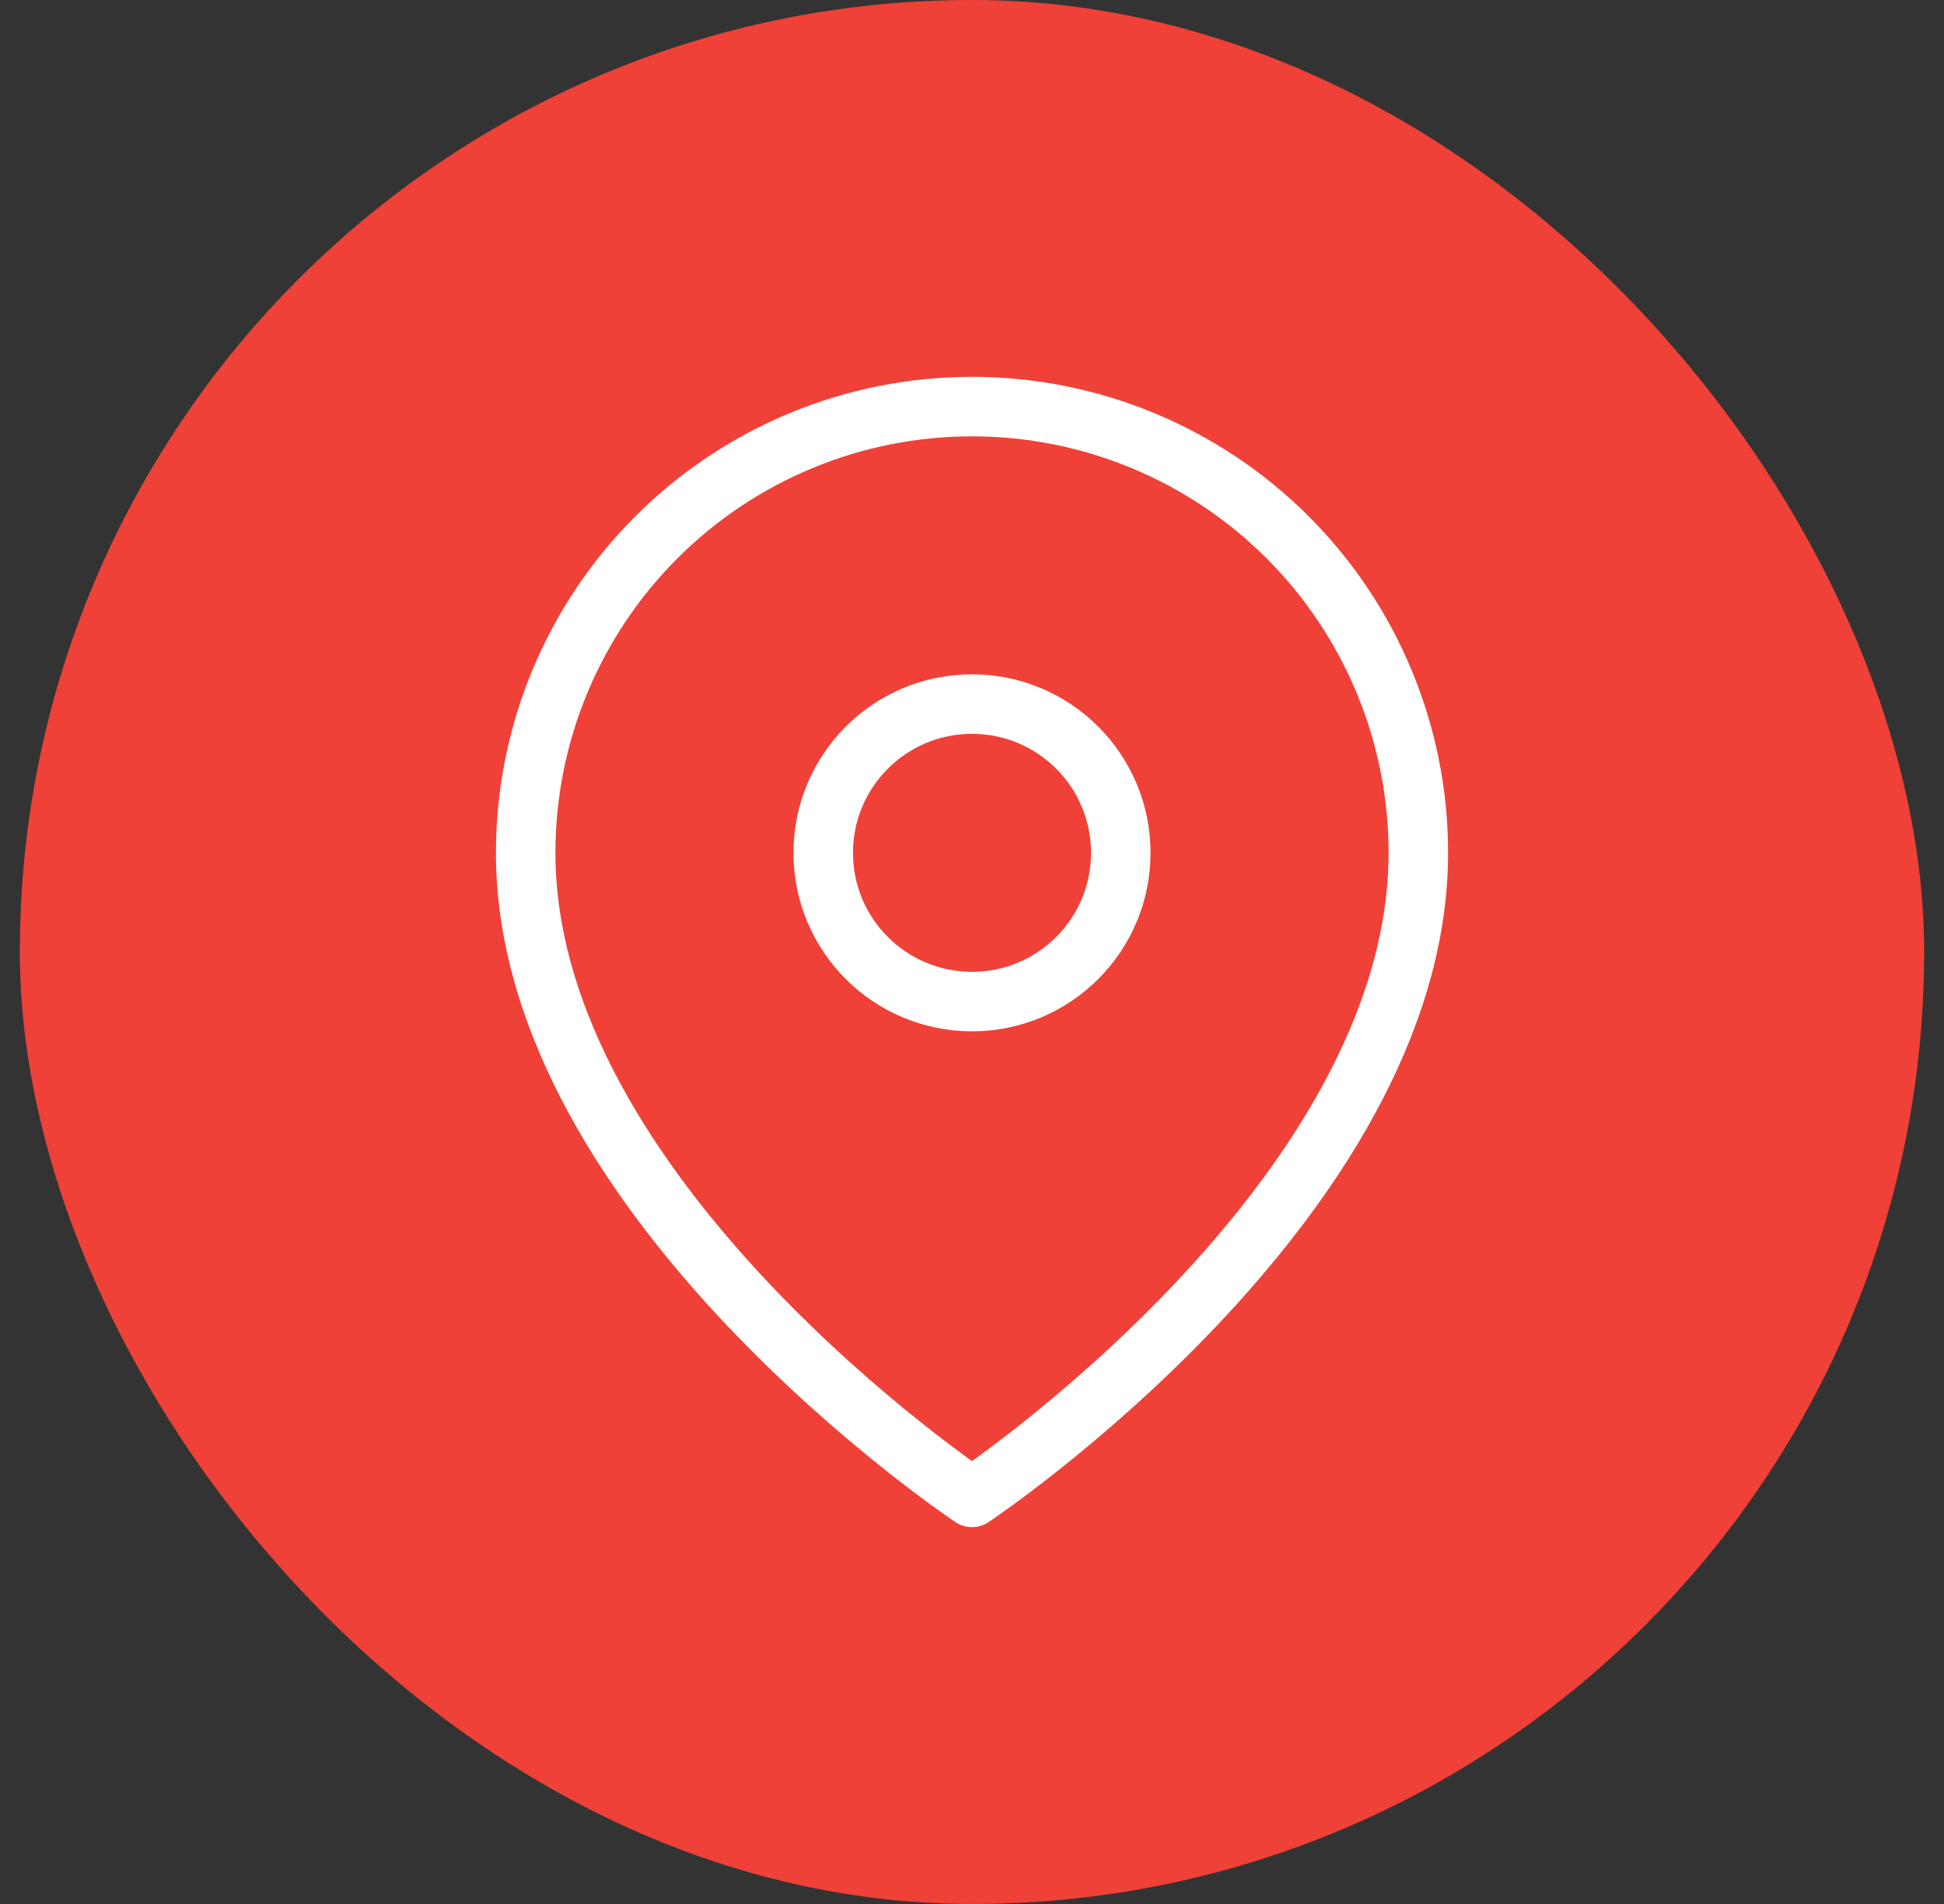
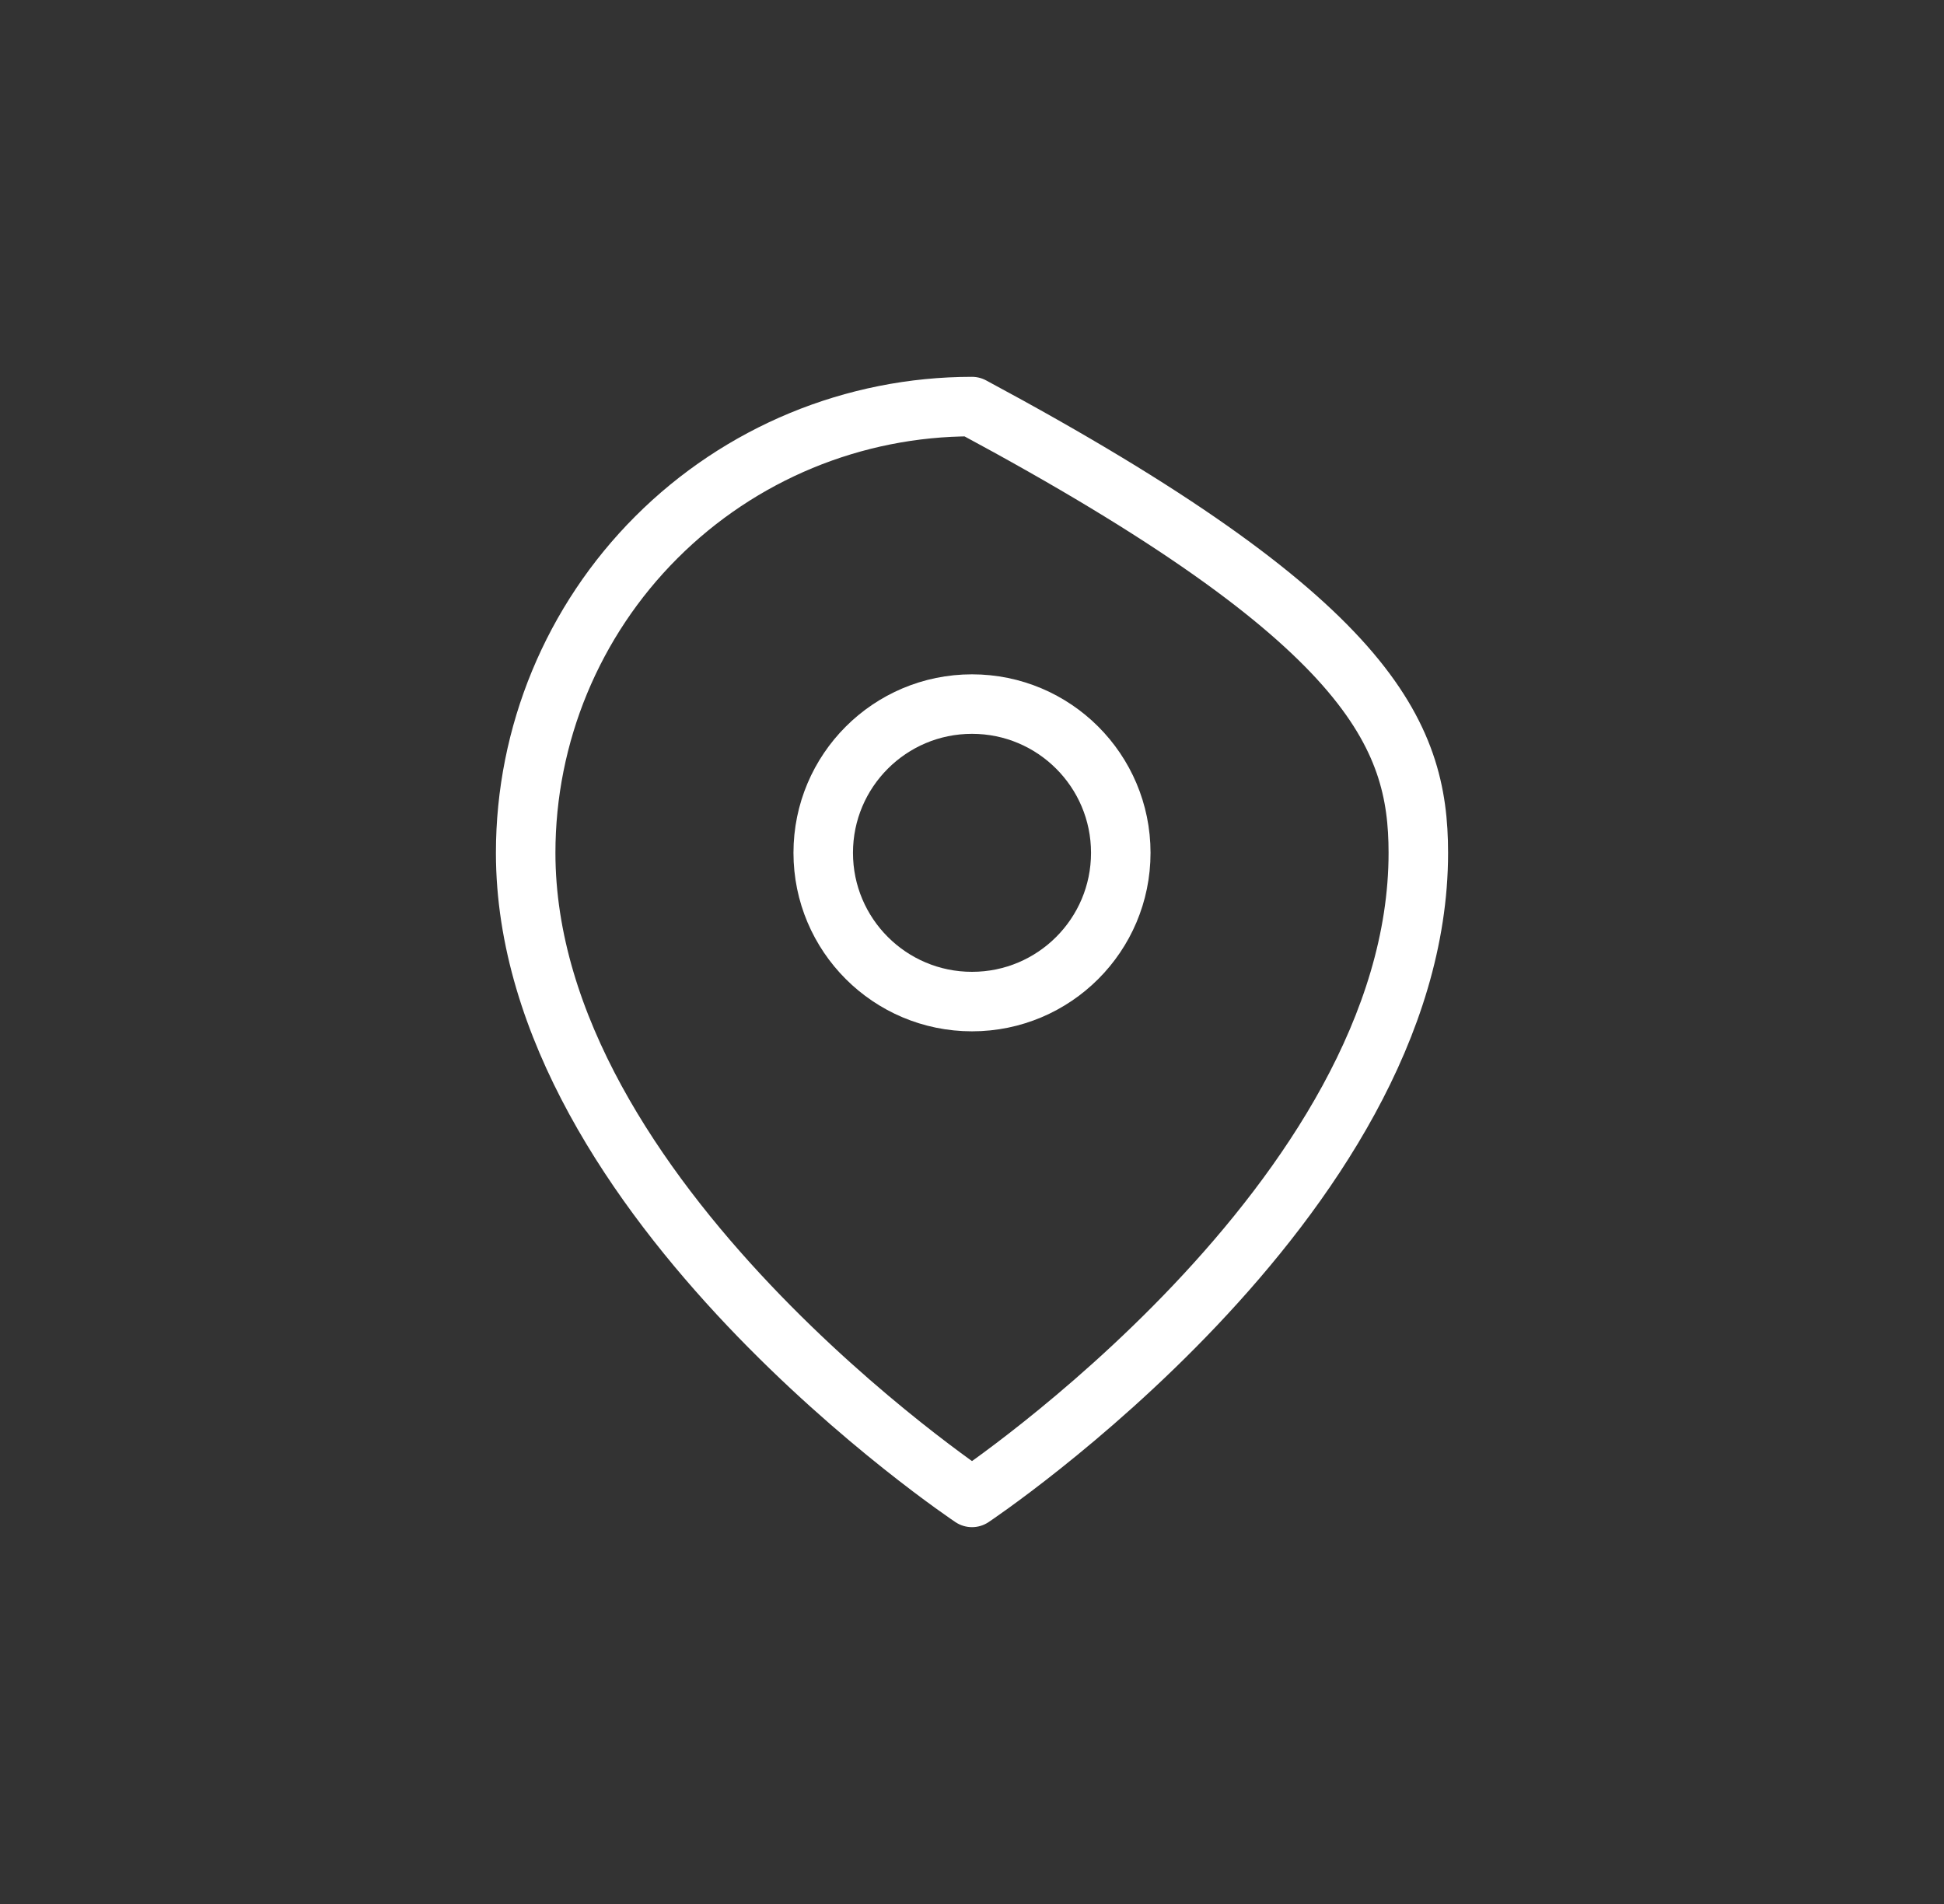
<svg xmlns="http://www.w3.org/2000/svg" width="49" height="48" viewBox="0 0 49 48" fill="none">
  <rect x="0" y="0" width="49" height="48" fill="#333333" stroke="none" />
-   <rect x="0.5" width="48" height="48" rx="24" fill="#EF4137" />
-   <path d="M35.75 21.5C35.75 30.25 24.5 37.75 24.5 37.75C24.5 37.75 13.25 30.25 13.25 21.5C13.25 18.516 14.435 15.655 16.545 13.545C18.655 11.435 21.516 10.25 24.5 10.25C27.484 10.25 30.345 11.435 32.455 13.545C34.565 15.655 35.75 18.516 35.75 21.5Z" stroke="white" stroke-width="1.5" stroke-linecap="round" stroke-linejoin="round" />
+   <path d="M35.75 21.5C35.75 30.25 24.5 37.75 24.5 37.75C24.5 37.75 13.25 30.25 13.25 21.5C13.25 18.516 14.435 15.655 16.545 13.545C18.655 11.435 21.516 10.25 24.5 10.25C34.565 15.655 35.75 18.516 35.75 21.5Z" stroke="white" stroke-width="1.5" stroke-linecap="round" stroke-linejoin="round" />
  <path d="M24.5 25.25C26.571 25.25 28.25 23.571 28.25 21.5C28.25 19.429 26.571 17.75 24.5 17.75C22.429 17.75 20.75 19.429 20.75 21.5C20.75 23.571 22.429 25.25 24.5 25.25Z" stroke="white" stroke-width="1.5" stroke-linecap="round" stroke-linejoin="round" />
</svg>